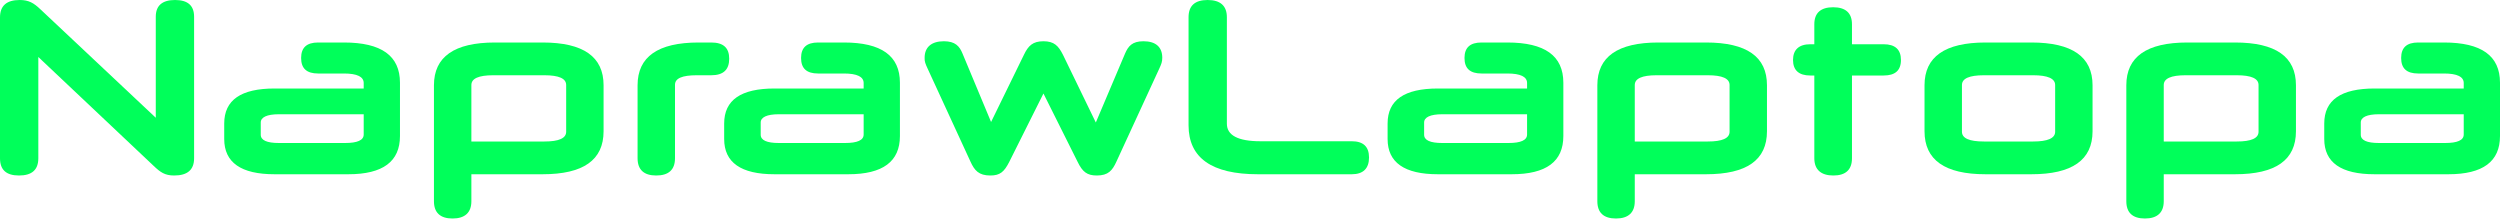
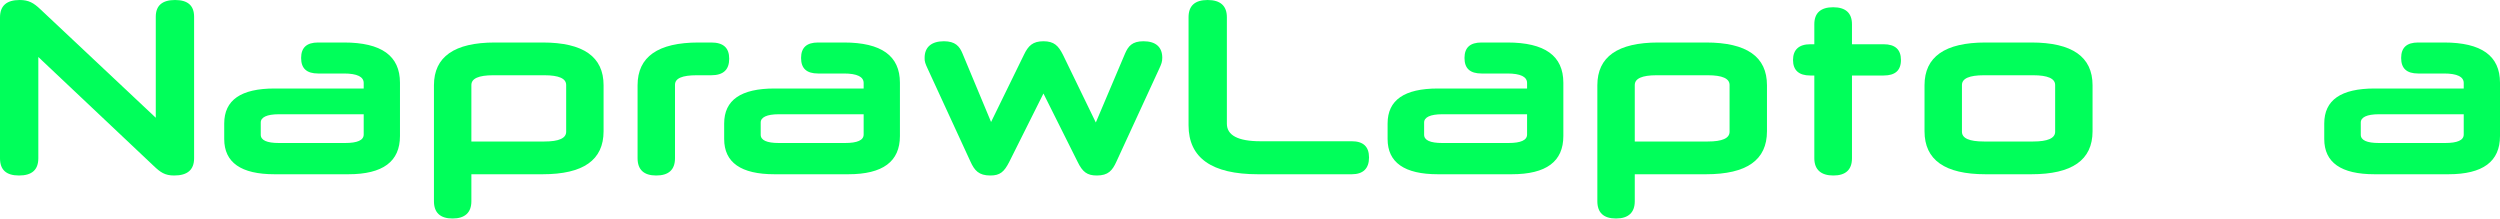
<svg xmlns="http://www.w3.org/2000/svg" id="Layer_1" data-name="Layer 1" viewBox="0 0 1000 87.41">
  <defs>
    <style>      .cls-1 {        fill: #00ff5a;      }    </style>
  </defs>
  <path class="cls-1" d="M16.14,3.7l46.17,43.4V6.7c0-4.5,2.63-6.7,7.71-6.7s7.62,2.2,7.62,6.7v56.6c0,4.6-2.63,6.9-7.98,6.9-3.72,0-5.53-1.3-8.25-3.9L15.33,22.8v40.5c0,4.6-2.54,6.9-7.71,6.9s-7.62-2.3-7.62-6.9V7C0,2.3,2.63,0,7.89,0c3.63,0,5.62,1.2,8.25,3.7Z" />
  <path class="cls-1" d="M109.83,69.7c-13.42,0-20.14-4.7-20.14-14.1v-6.2c0-9.4,6.71-14,20.14-14h35.65v-2.2c0-2.5-2.63-3.8-7.89-3.8h-10.34c-4.54,0-6.8-2-6.8-6.2s2.27-6.2,6.8-6.2h10.34c14.97,0,22.4,5.3,22.4,16.1v21.3c0,10.2-6.8,15.3-20.68,15.3h-29.48ZM145.48,53.8v-8.1h-33.92c-4.81,0-7.26,1.2-7.26,3.3v4.9c0,2.2,2.45,3.3,7.26,3.3h26.48c4.9,0,7.44-1.1,7.44-3.4Z" />
  <path class="cls-1" d="M188.55,69.7v10.8c0,4.5-2.54,6.9-7.53,6.9s-7.44-2.4-7.44-6.9v-46.4c0-11.4,8.16-17.1,24.4-17.1h19.05c16.33,0,24.4,5.7,24.4,17.1v18.4c0,11.5-8.07,17.2-24.4,17.2h-28.48ZM188.55,56.6h29.21c5.8,0,8.71-1.3,8.71-3.9v-18.7c0-2.6-2.9-3.9-8.71-3.9h-20.5c-5.8,0-8.71,1.3-8.71,3.9v22.6Z" />
  <path class="cls-1" d="M255.03,34.1c0-11.4,8.16-17.1,24.4-17.1h5.08c4.81,0,7.17,2.1,7.17,6.5s-2.36,6.6-7.17,6.6h-5.8c-5.8,0-8.71,1.2-8.71,3.8v29.4c0,4.6-2.54,6.9-7.53,6.9s-7.44-2.4-7.44-6.9v-29.2Z" />
  <path class="cls-1" d="M309.81,69.7c-13.42,0-20.14-4.7-20.14-14.1v-6.2c0-9.4,6.71-14,20.14-14h35.65v-2.2c0-2.5-2.63-3.8-7.89-3.8h-10.34c-4.54,0-6.8-2-6.8-6.2s2.27-6.2,6.8-6.2h10.34c14.97,0,22.4,5.3,22.4,16.1v21.3c0,10.2-6.8,15.3-20.68,15.3h-29.48ZM345.46,53.8v-8.1h-33.92c-4.81,0-7.26,1.2-7.26,3.3v4.9c0,2.2,2.45,3.3,7.26,3.3h26.48c4.9,0,7.44-1.1,7.44-3.4Z" />
  <path class="cls-1" d="M425.18,21.9l13.15,27.1,11.7-27.6c1.27-2.9,2.81-4.9,7.35-4.9,4.9,0,7.53,2.3,7.53,6.6,0,1.6-.36,2.5-1.18,4.3l-17.14,37.2c-1.63,3.6-3.27,5.6-7.89,5.6-3.9,0-5.71-1.5-7.62-5.4l-13.7-27.4-13.7,27.4c-2,3.9-3.63,5.4-7.53,5.4-4.63,0-6.35-2-7.98-5.6l-17.14-37.2c-.82-1.8-1.27-2.8-1.18-4.3,0-4.3,2.81-6.6,7.71-6.6,4.54,0,6.26,2,7.44,4.9l11.43,27.4,13.15-26.9c1.72-3.6,3.54-5.4,7.8-5.4s5.99,1.8,7.8,5.4Z" />
  <path class="cls-1" d="M503.17,69.7c-18.41,0-27.75-6.5-27.75-19.6V6.9c0-4.6,2.54-6.9,7.62-6.9s7.71,2.3,7.71,6.9v42.6c0,4.6,4.44,7,13.42,7h36.55c4.53,0,6.89,2.1,6.89,6.5s-2.36,6.7-6.89,6.7h-37.55Z" />
  <path class="cls-1" d="M575.18,69.7c-13.42,0-20.14-4.7-20.14-14.1v-6.2c0-9.4,6.71-14,20.14-14h35.65v-2.2c0-2.5-2.63-3.8-7.89-3.8h-10.34c-4.54,0-6.8-2-6.8-6.2s2.27-6.2,6.8-6.2h10.34c14.97,0,22.4,5.3,22.4,16.1v21.3c0,10.2-6.8,15.3-20.68,15.3h-29.48ZM610.83,53.8v-8.1h-33.92c-4.81,0-7.26,1.2-7.26,3.3v4.9c0,2.2,2.45,3.3,7.26,3.3h26.48c4.9,0,7.44-1.1,7.44-3.4Z" />
  <path class="cls-1" d="M653.91,69.7v10.8c0,4.5-2.54,6.9-7.53,6.9s-7.44-2.4-7.44-6.9v-46.4c0-11.4,8.16-17.1,24.4-17.1h19.05c16.33,0,24.4,5.7,24.4,17.1v18.4c0,11.5-8.07,17.2-24.4,17.2h-28.48ZM653.91,56.6h29.21c5.8,0,8.71-1.3,8.71-3.9v-18.7c0-2.6-2.9-3.9-8.71-3.9h-20.5c-5.8,0-8.71,1.3-8.71,3.9v22.6Z" />
  <path class="cls-1" d="M740.79,30.2v33.1c0,4.6-2.54,6.9-7.44,6.9s-7.62-2.3-7.62-6.9V30.2h-1.63c-4.54,0-6.89-2.1-6.89-6.2s2.36-6.3,6.89-6.3h1.63v-8c0-4.5,2.54-6.8,7.53-6.8s7.53,2.3,7.53,6.8v8h12.7c4.54,0,6.89,2.1,6.89,6.3s-2.36,6.2-6.89,6.2h-12.7Z" />
  <path class="cls-1" d="M794.21,69.7c-16.24,0-24.4-5.7-24.4-17.2v-18.4c0-11.4,8.16-17.1,24.4-17.1h18.32c16.33,0,24.49,5.7,24.49,17.1v18.4c0,11.5-8.16,17.2-24.49,17.2h-18.32ZM822.06,34c0-2.6-2.99-3.9-8.8-3.9h-19.68c-5.9,0-8.8,1.3-8.8,3.9v18.7c0,2.6,2.9,3.9,8.8,3.9h19.68c5.8,0,8.8-1.3,8.8-3.9v-18.7Z" />
-   <path class="cls-1" d="M865.5,69.7v10.8c0,4.5-2.54,6.9-7.53,6.9s-7.44-2.4-7.44-6.9v-46.4c0-11.4,8.16-17.1,24.4-17.1h19.05c16.33,0,24.4,5.7,24.4,17.1v18.4c0,11.5-8.07,17.2-24.4,17.2h-28.48ZM865.5,56.6h29.21c5.8,0,8.71-1.3,8.71-3.9v-18.7c0-2.6-2.9-3.9-8.71-3.9h-20.5c-5.8,0-8.71,1.3-8.71,3.9v22.6Z" />
  <path class="cls-1" d="M949.84,69.7c-13.42,0-20.14-4.7-20.14-14.1v-6.2c0-9.4,6.71-14,20.14-14h35.65v-2.2c0-2.5-2.63-3.8-7.89-3.8h-10.34c-4.54,0-6.8-2-6.8-6.2s2.27-6.2,6.8-6.2h10.34c14.97,0,22.4,5.3,22.4,16.1v21.3c0,10.2-6.8,15.3-20.68,15.3h-29.48ZM985.49,53.8v-8.1h-33.92c-4.81,0-7.26,1.2-7.26,3.3v4.9c0,2.2,2.45,3.3,7.26,3.3h26.48c4.9,0,7.44-1.1,7.44-3.4Z" />
</svg>